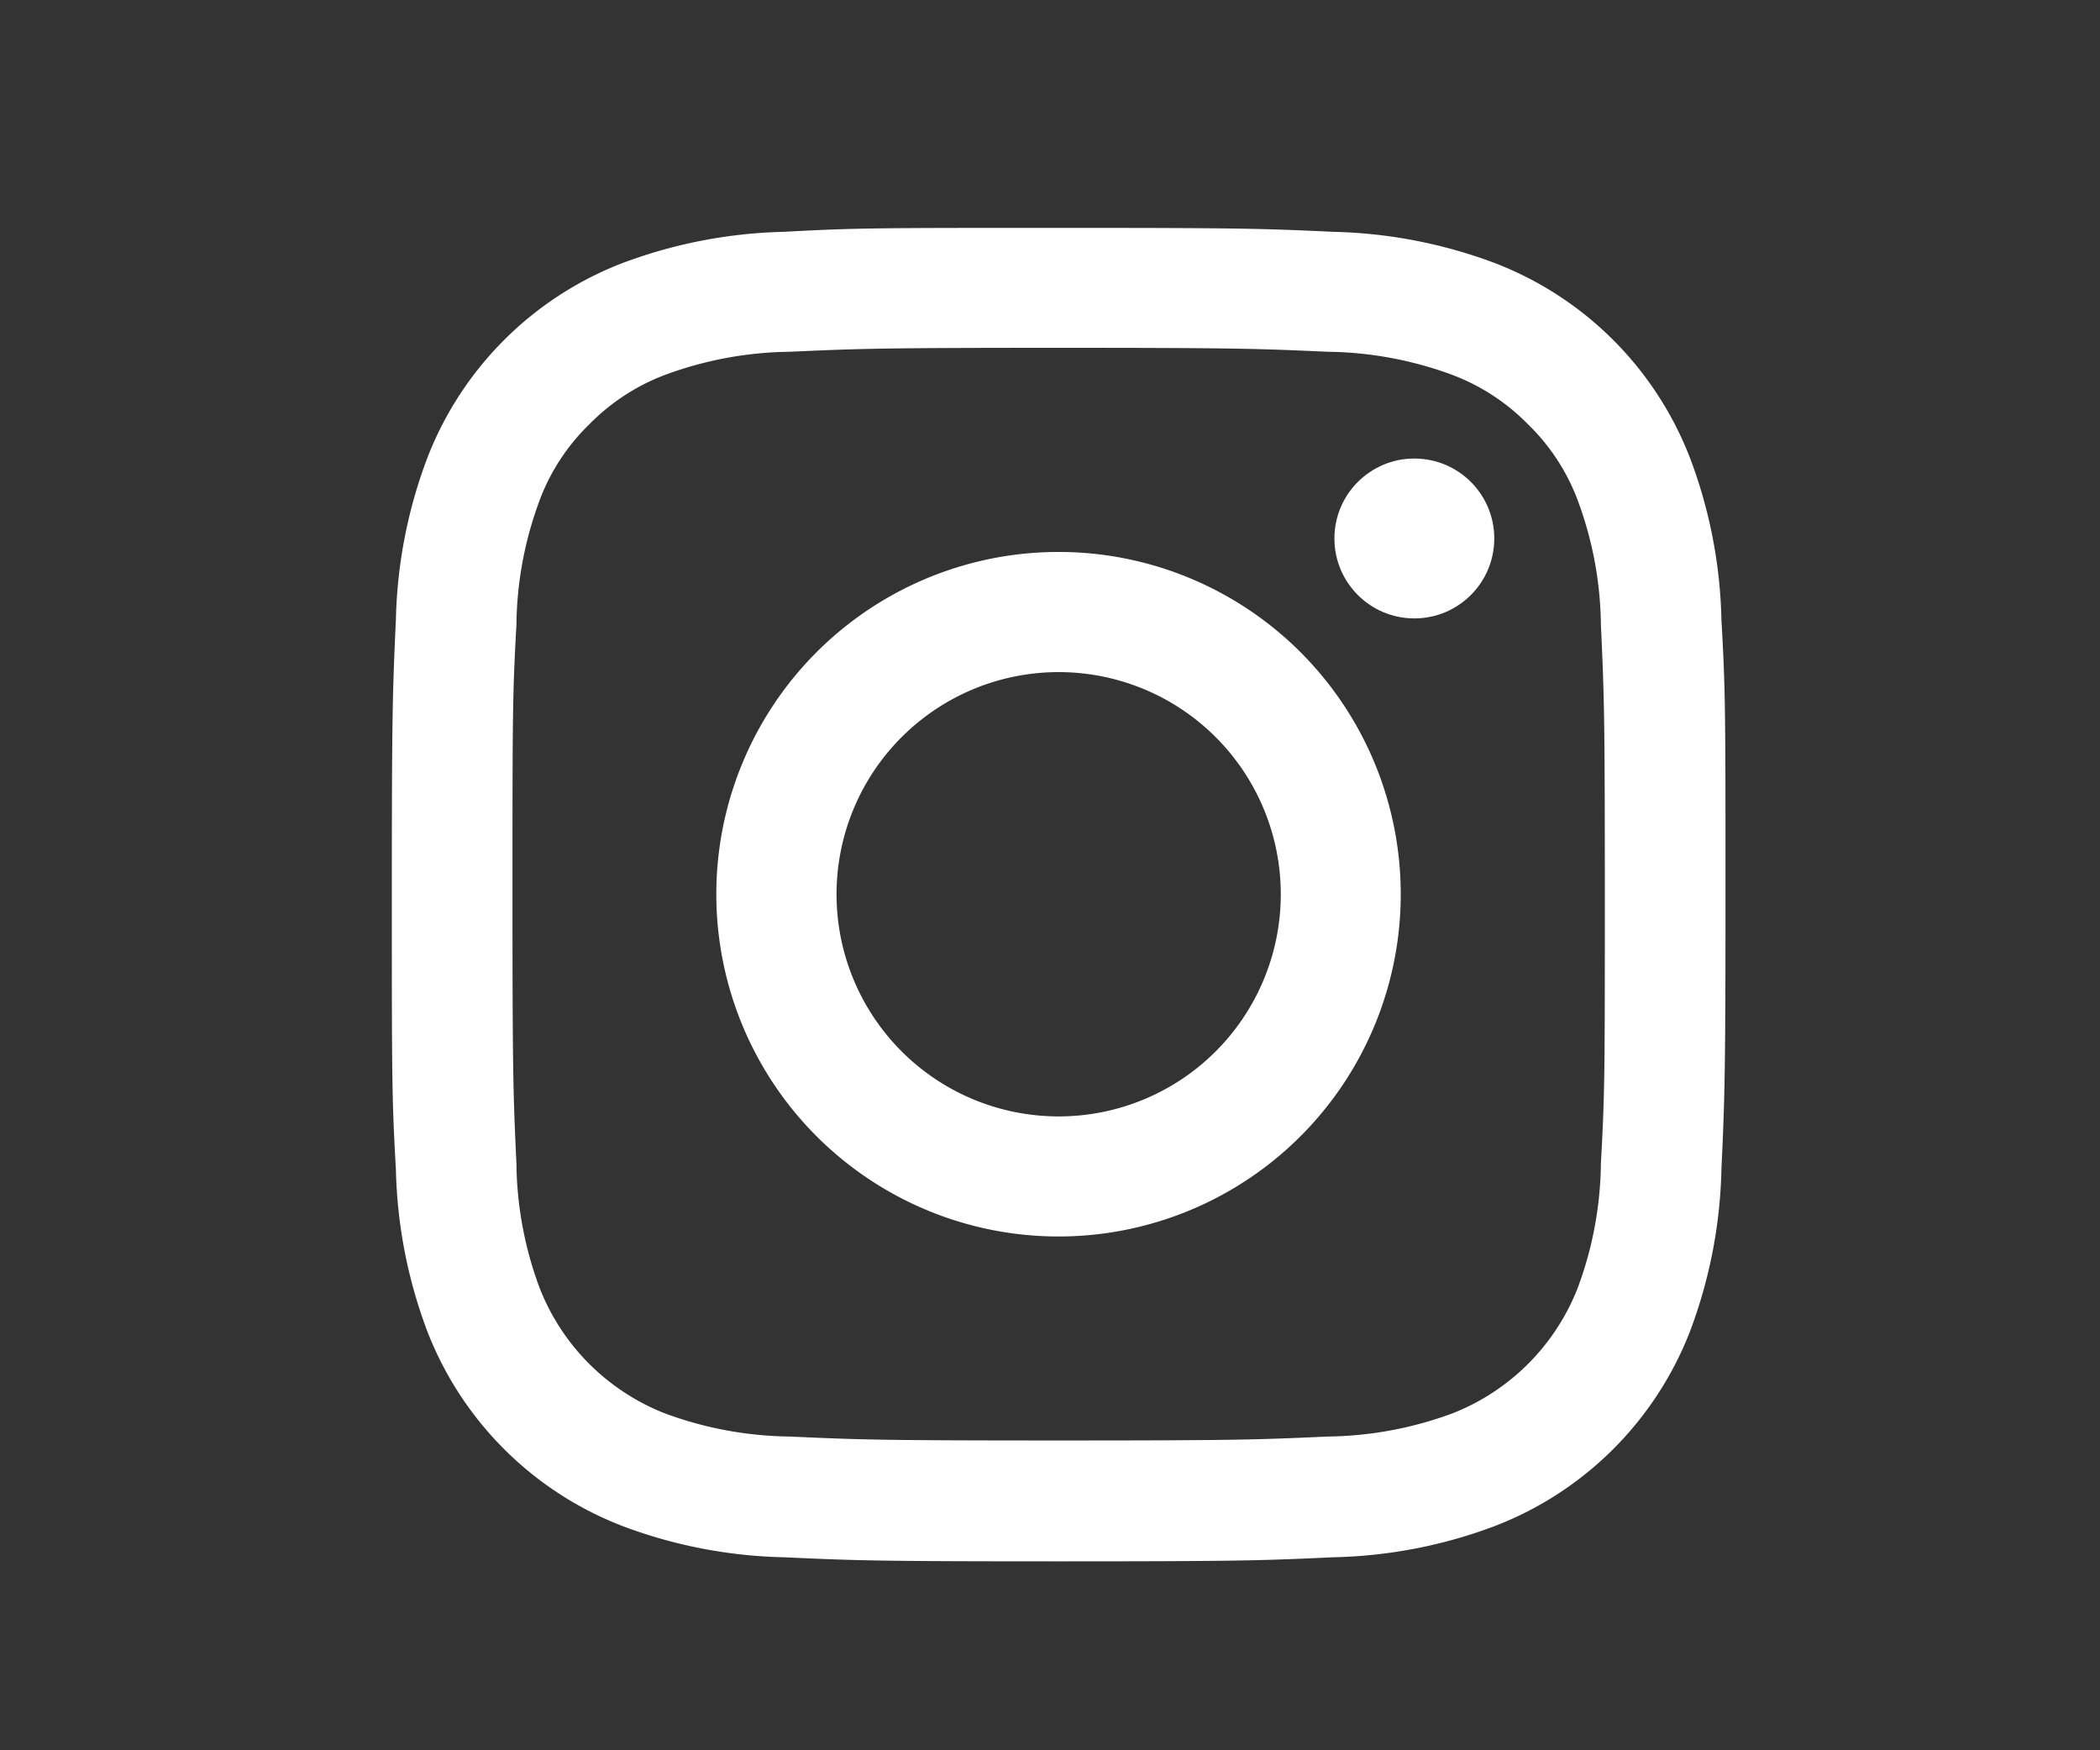
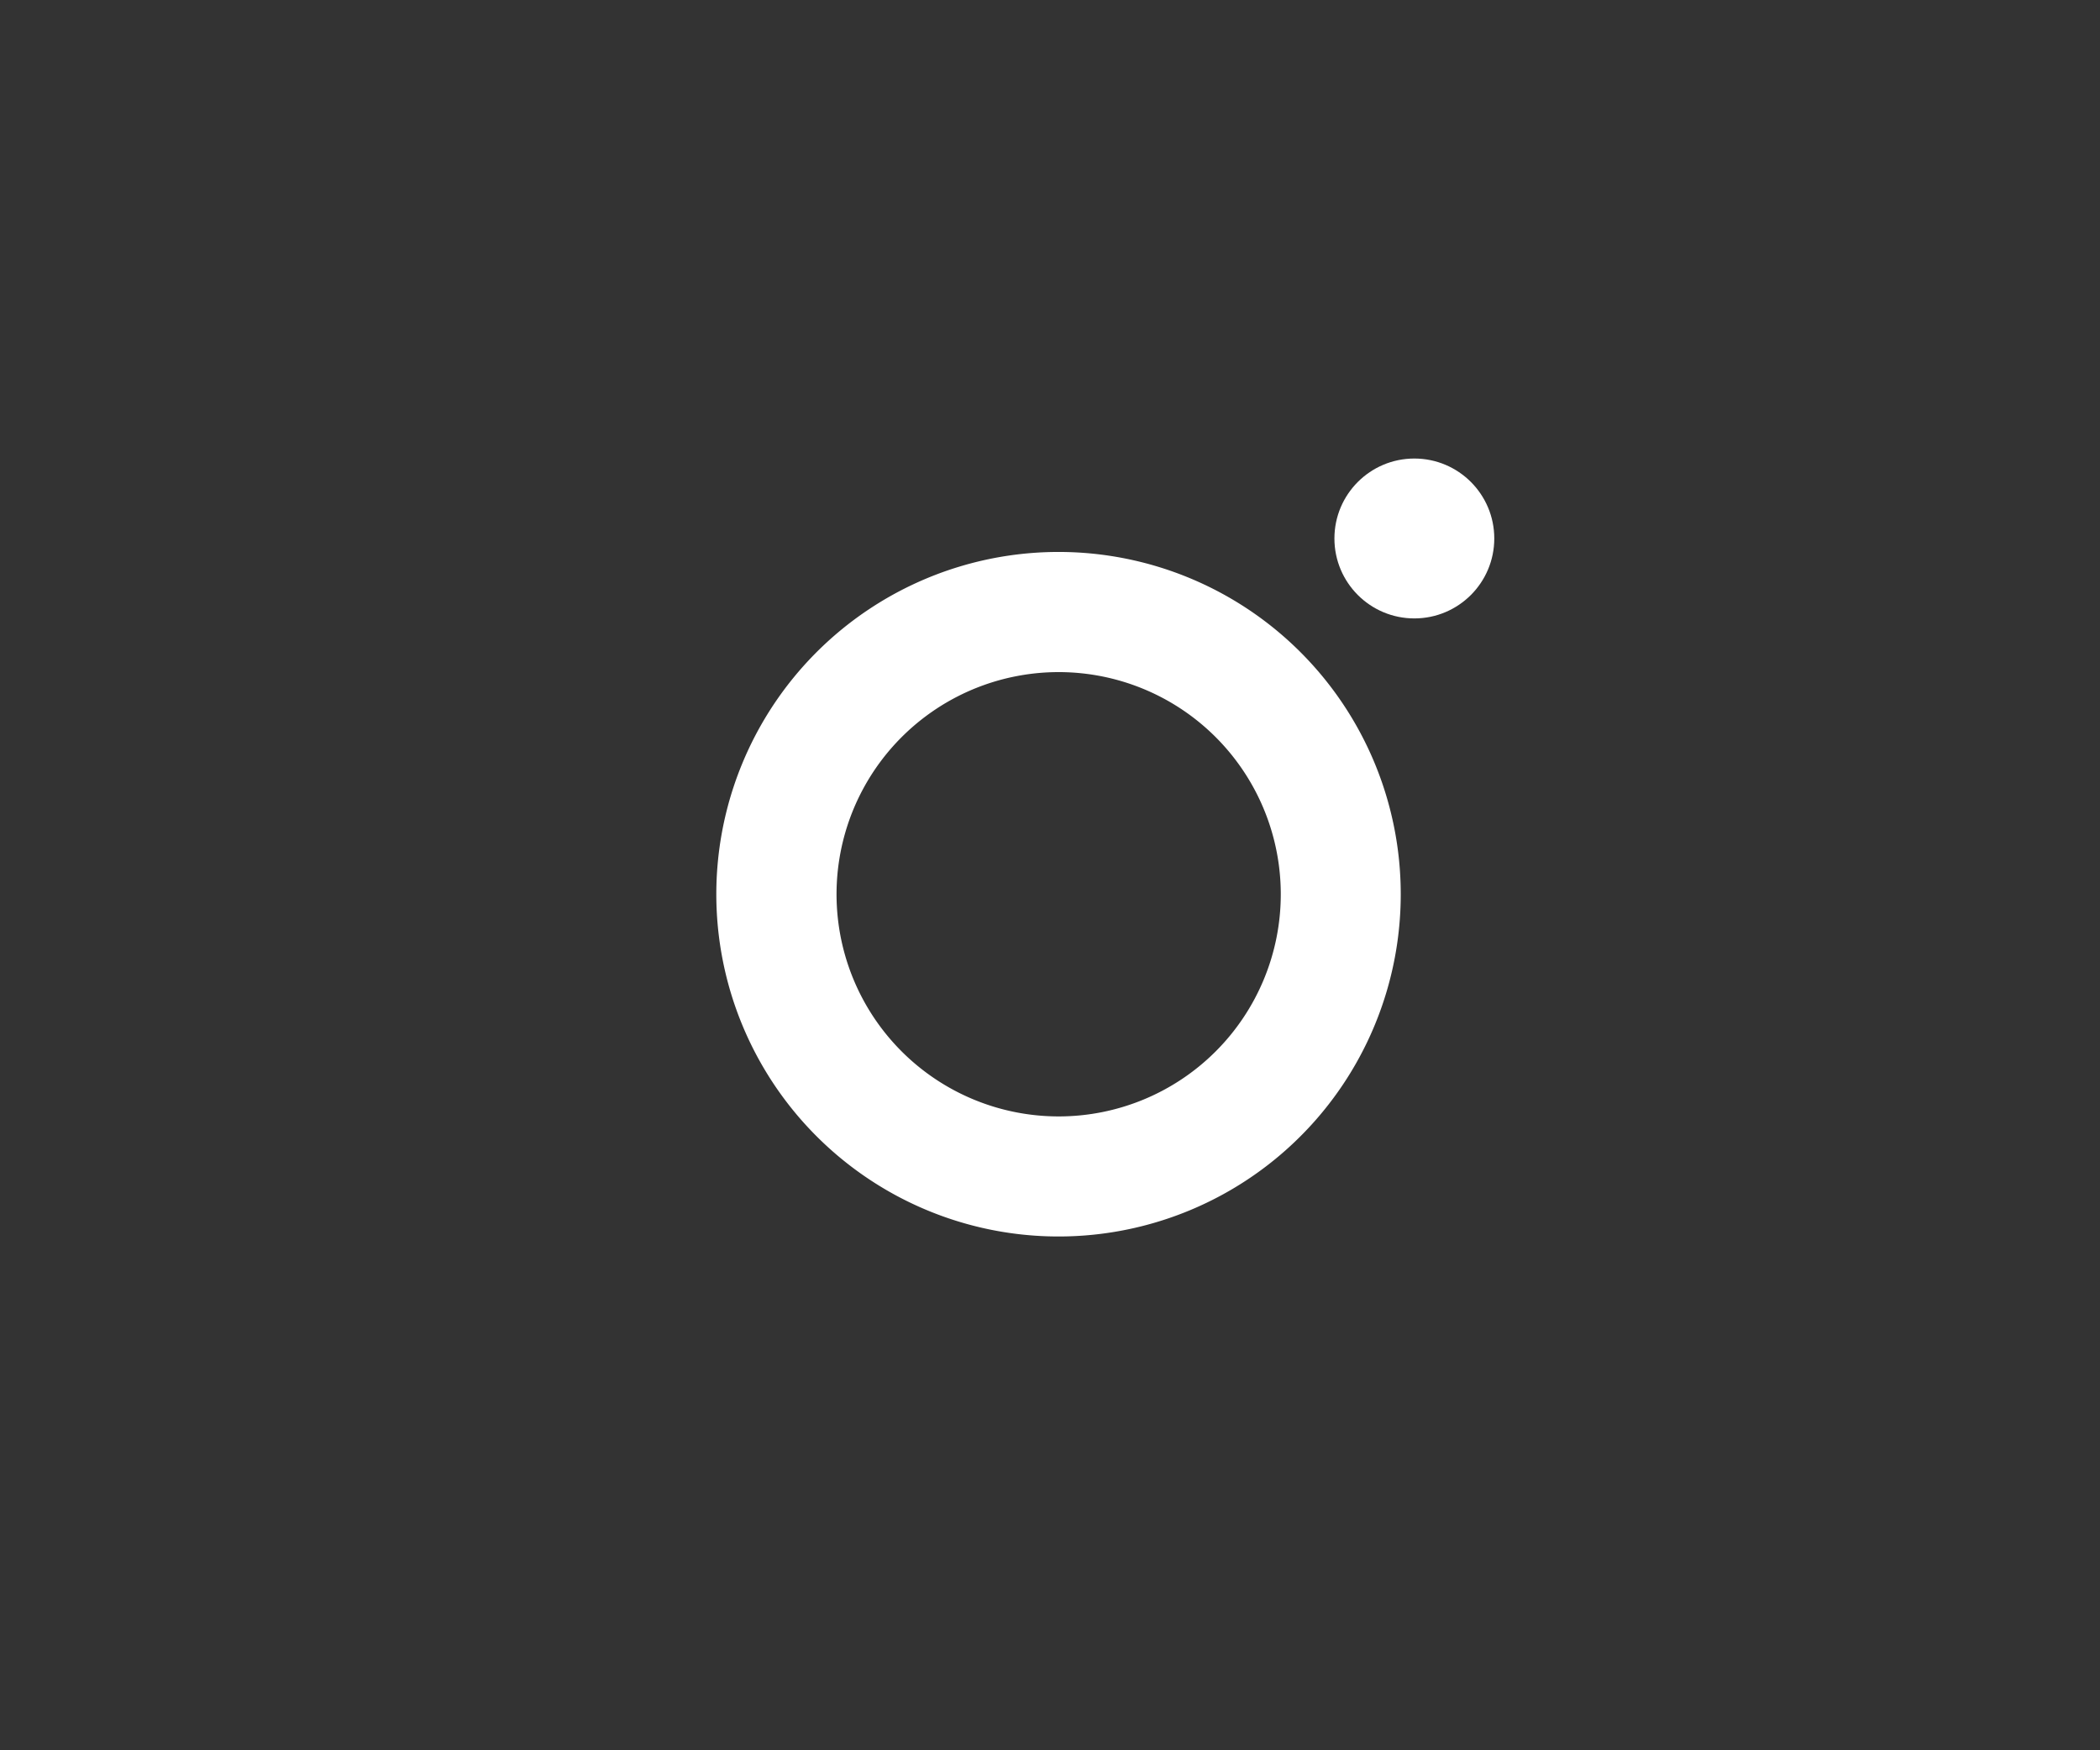
<svg xmlns="http://www.w3.org/2000/svg" width="48" height="40" viewBox="0 0 48 40">
  <rect x="0" y="0" width="48" height="40" fill="#333333" stroke="none" />
  <g id="header_instagram_icon" transform="translate(-1856 -37)">
    <g id="header_instagram_icon-2" data-name="header_instagram_icon" transform="translate(1)">
-       <path id="Path_193" data-name="Path 193" d="M572.709,235.691c4.067,0,4.547.018,6.152.09a8.478,8.478,0,0,1,2.831.523,4.8,4.8,0,0,1,1.749,1.139,4.726,4.726,0,0,1,1.139,1.752,8.38,8.38,0,0,1,.523,2.827c.075,1.605.09,2.089.09,6.156s0,4.547-.09,6.152a8.377,8.377,0,0,1-.523,2.827,5.049,5.049,0,0,1-2.888,2.892,8.479,8.479,0,0,1-2.831.523c-1.605.072-2.085.09-6.152.09s-4.547-.018-6.152-.09a8.478,8.478,0,0,1-2.831-.523,5.049,5.049,0,0,1-2.888-2.892,8.378,8.378,0,0,1-.523-2.827c-.075-1.605-.09-2.089-.09-6.152s0-4.551.09-6.156a8.378,8.378,0,0,1,.523-2.827,4.725,4.725,0,0,1,1.139-1.752,4.8,4.8,0,0,1,1.749-1.139,8.478,8.478,0,0,1,2.831-.523c1.605-.072,2.085-.09,6.152-.09m0-2.741c-4.135,0-4.658,0-6.278.09a11.2,11.2,0,0,0-3.7.717,7.776,7.776,0,0,0-4.454,4.454,11.108,11.108,0,0,0-.717,3.694c-.075,1.627-.093,2.15-.093,6.281s0,4.658.093,6.278a11.159,11.159,0,0,0,.717,3.7,7.783,7.783,0,0,0,4.454,4.45,11.107,11.107,0,0,0,3.7.717c1.623.075,2.15.093,6.278.093s4.658-.018,6.278-.093a11.108,11.108,0,0,0,3.7-.717,7.783,7.783,0,0,0,4.454-4.45,11.159,11.159,0,0,0,.717-3.7c.075-1.623.093-2.15.093-6.278s0-4.658-.093-6.281a11.106,11.106,0,0,0-.717-3.694,7.776,7.776,0,0,0-4.454-4.454,11.2,11.2,0,0,0-3.7-.717C577.364,232.964,576.837,232.95,572.709,232.95Z" transform="translate(1306.489 -190.742)" fill="#fff" />
      <path id="Path_194" data-name="Path 194" d="M585.986,253.62a7.822,7.822,0,1,0,7.819,7.821A7.822,7.822,0,0,0,585.986,253.62Zm0,12.9a5.077,5.077,0,1,1,5.077-5.074,5.077,5.077,0,0,1-5.077,5.074Z" transform="translate(1293.212 -204.006)" fill="#fff" />
      <ellipse id="Ellipse_9" data-name="Ellipse 9" cx="1.827" cy="1.827" rx="1.827" ry="1.827" transform="translate(1885.501 47.479)" fill="#fff" />
    </g>
-     <rect id="header_instagram_icon-3" data-name="header_instagram_icon" width="48" height="40" transform="translate(1856 37)" fill="none" />
  </g>
</svg>